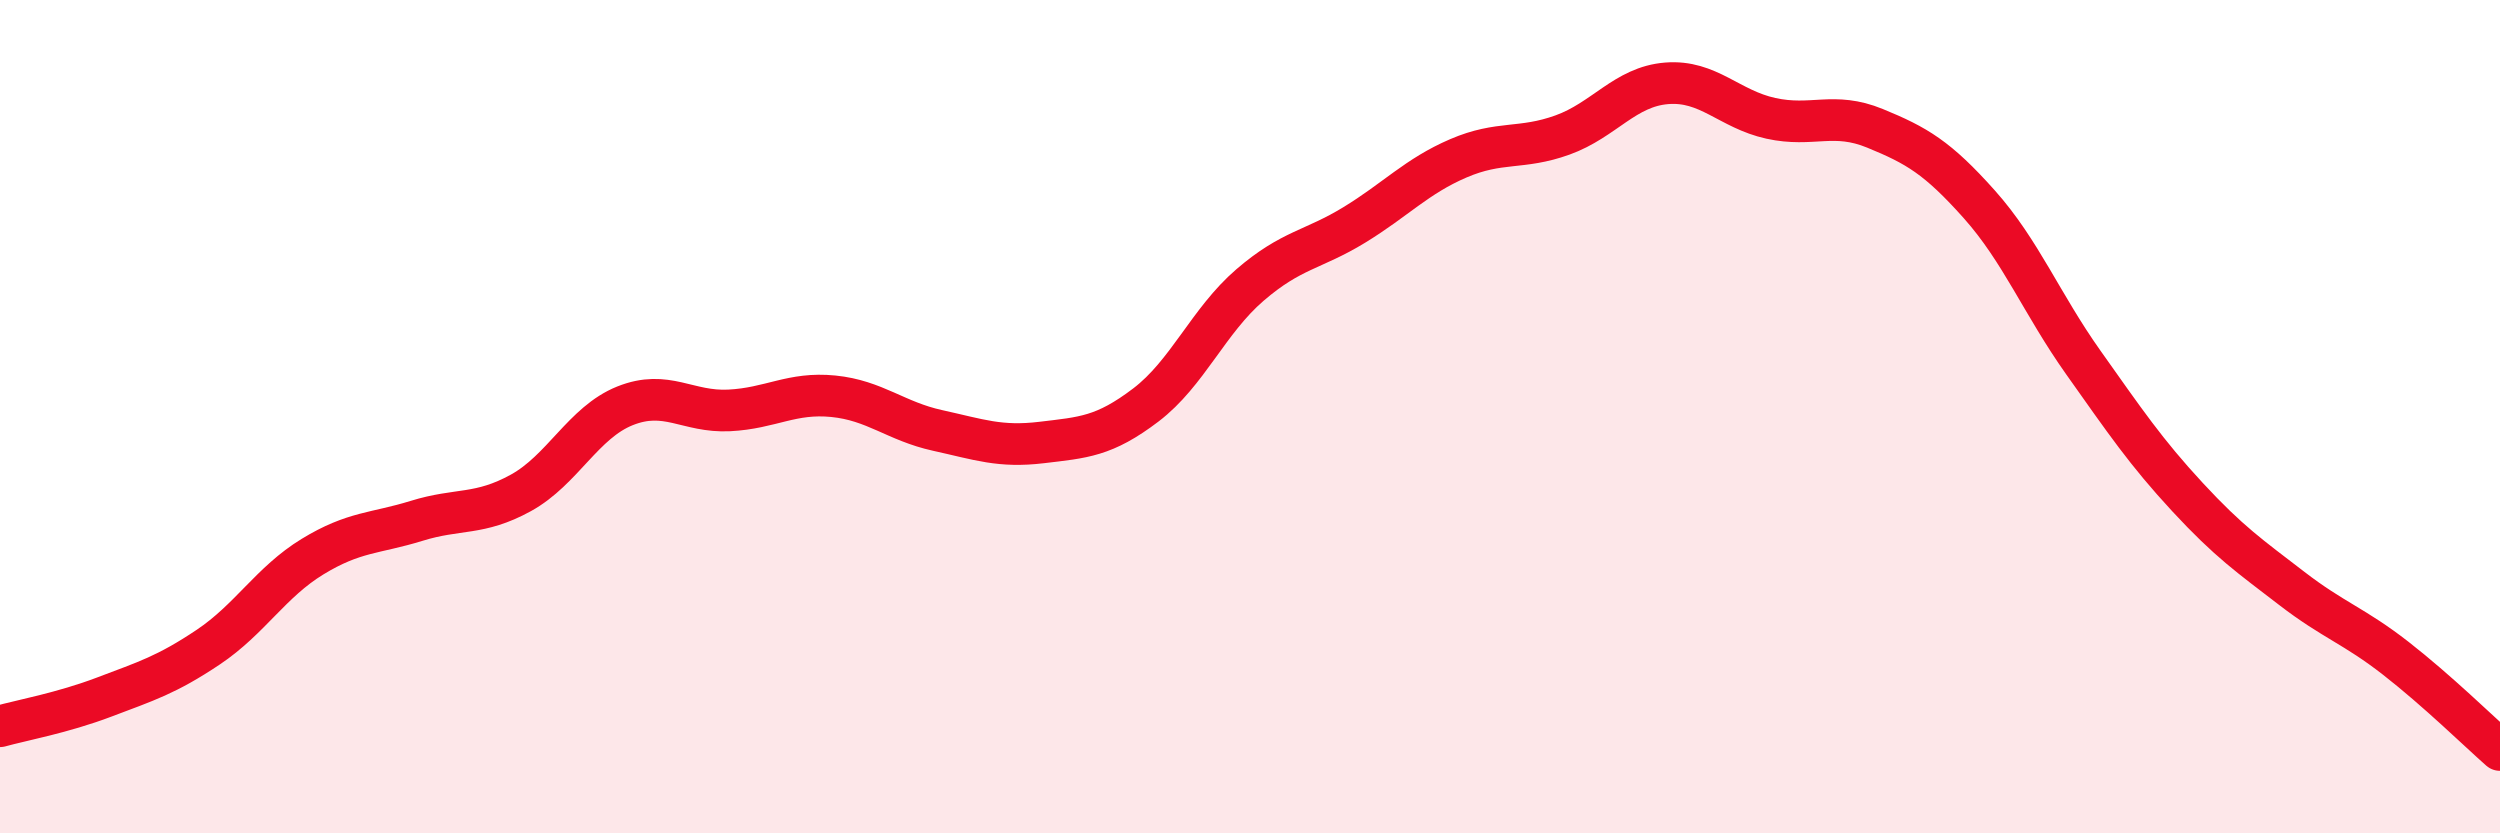
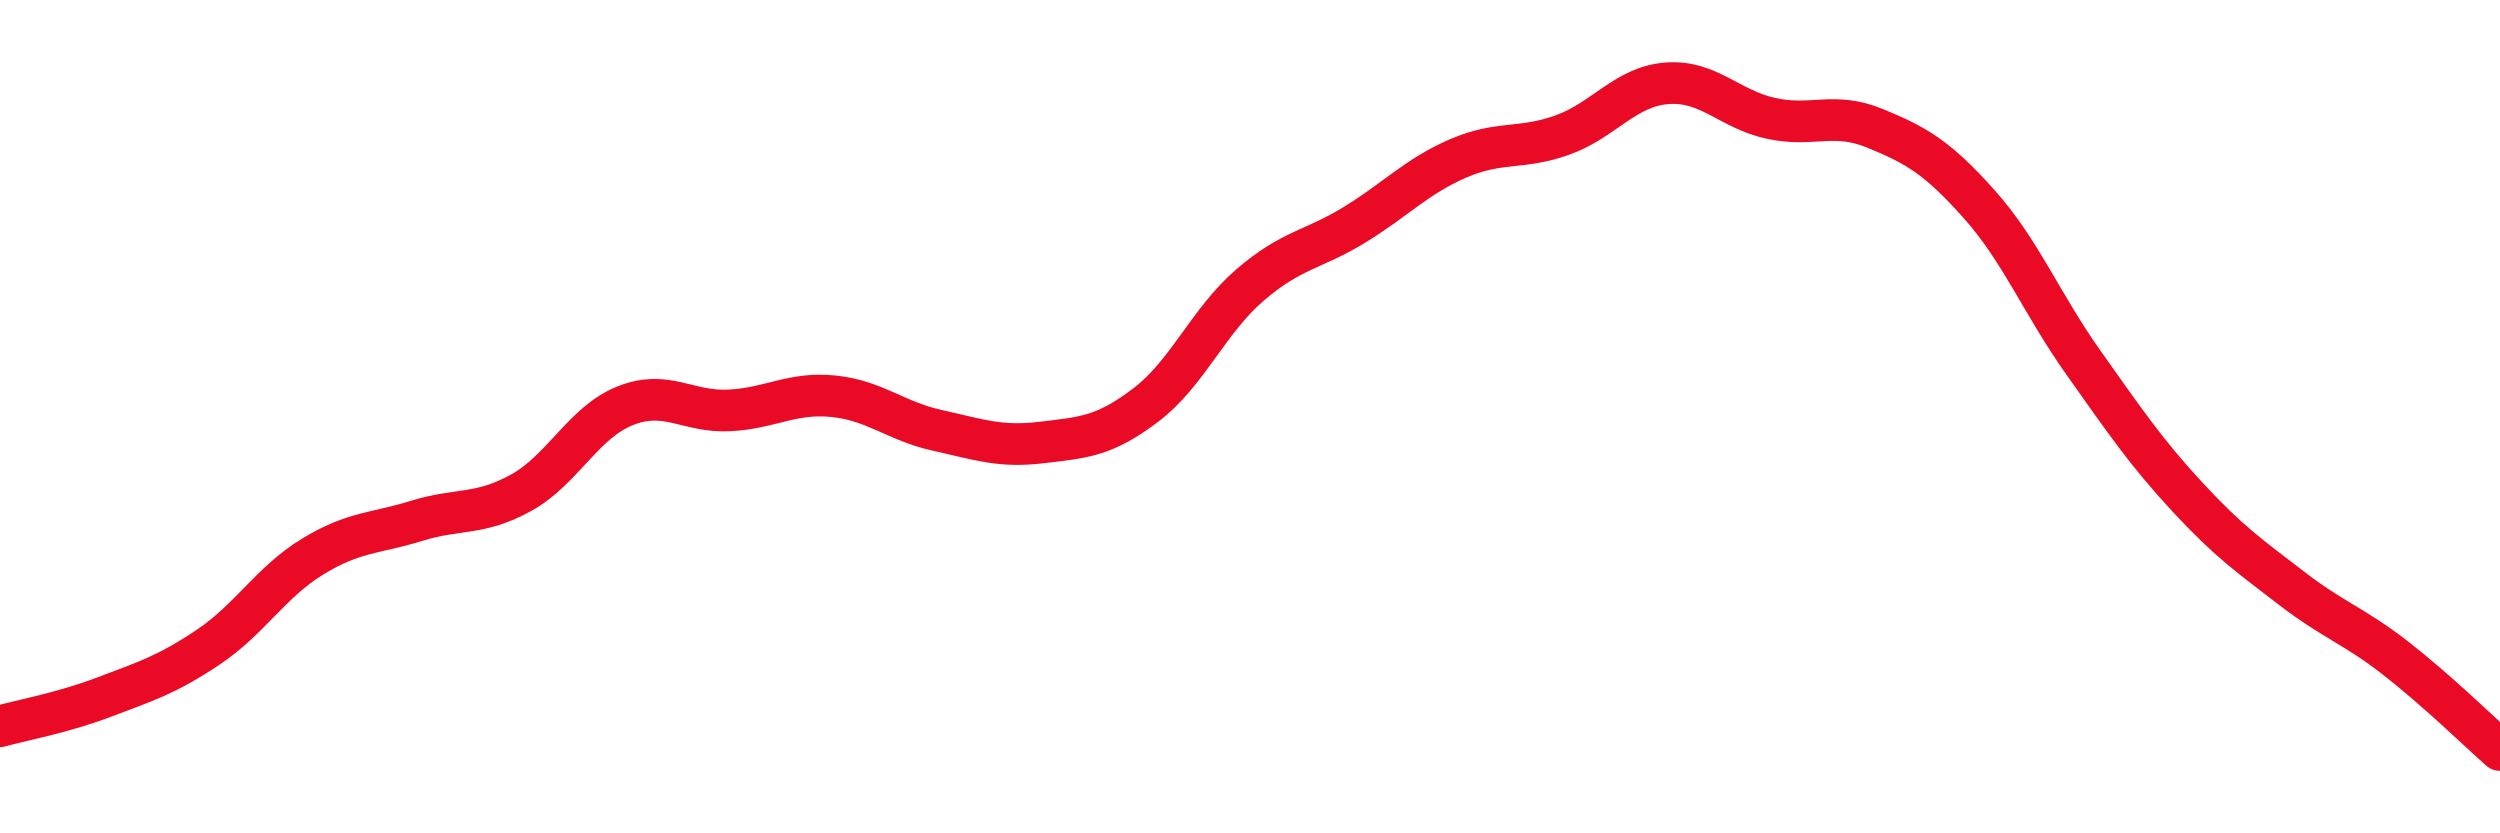
<svg xmlns="http://www.w3.org/2000/svg" width="60" height="20" viewBox="0 0 60 20">
-   <path d="M 0,17.43 C 0.5,17.29 1.5,17.11 2.5,16.73 C 3.5,16.35 4,16.2 5,15.53 C 6,14.86 6.5,13.97 7.5,13.36 C 8.5,12.75 9,12.81 10,12.5 C 11,12.19 11.5,12.38 12.5,11.83 C 13.5,11.28 14,10.14 15,9.74 C 16,9.34 16.5,9.9 17.5,9.85 C 18.5,9.8 19,9.41 20,9.51 C 21,9.61 21.5,10.11 22.5,10.33 C 23.5,10.55 24,10.74 25,10.62 C 26,10.5 26.5,10.48 27.5,9.72 C 28.5,8.96 29,7.7 30,6.84 C 31,5.98 31.5,6.01 32.5,5.4 C 33.5,4.79 34,4.23 35,3.8 C 36,3.37 36.5,3.6 37.5,3.24 C 38.5,2.88 39,2.08 40,2 C 41,1.92 41.5,2.62 42.5,2.84 C 43.5,3.06 44,2.67 45,3.08 C 46,3.49 46.5,3.78 47.5,4.9 C 48.5,6.02 49,7.29 50,8.7 C 51,10.11 51.5,10.85 52.5,11.93 C 53.5,13.01 54,13.35 55,14.12 C 56,14.89 56.5,15.02 57.5,15.8 C 58.5,16.58 59.5,17.56 60,18L60 20L0 20Z" fill="#EB0A25" opacity="0.1" stroke-linecap="round" stroke-linejoin="round" />
  <path d="M 0,17.43 C 0.5,17.29 1.5,17.11 2.5,16.73 C 3.5,16.35 4,16.2 5,15.53 C 6,14.86 6.5,13.97 7.5,13.36 C 8.5,12.75 9,12.81 10,12.5 C 11,12.19 11.5,12.38 12.5,11.83 C 13.5,11.28 14,10.14 15,9.74 C 16,9.34 16.5,9.9 17.5,9.85 C 18.5,9.8 19,9.41 20,9.51 C 21,9.61 21.5,10.11 22.5,10.33 C 23.5,10.55 24,10.74 25,10.62 C 26,10.5 26.5,10.48 27.5,9.72 C 28.5,8.96 29,7.7 30,6.84 C 31,5.98 31.5,6.01 32.5,5.4 C 33.5,4.79 34,4.23 35,3.8 C 36,3.37 36.5,3.6 37.5,3.24 C 38.5,2.88 39,2.08 40,2 C 41,1.92 41.5,2.62 42.5,2.84 C 43.5,3.06 44,2.67 45,3.08 C 46,3.49 46.5,3.78 47.5,4.9 C 48.5,6.02 49,7.29 50,8.7 C 51,10.11 51.5,10.85 52.5,11.93 C 53.5,13.01 54,13.35 55,14.12 C 56,14.89 56.5,15.02 57.5,15.8 C 58.5,16.58 59.5,17.56 60,18" stroke="#EB0A25" stroke-width="1" fill="none" stroke-linecap="round" stroke-linejoin="round" />
</svg>